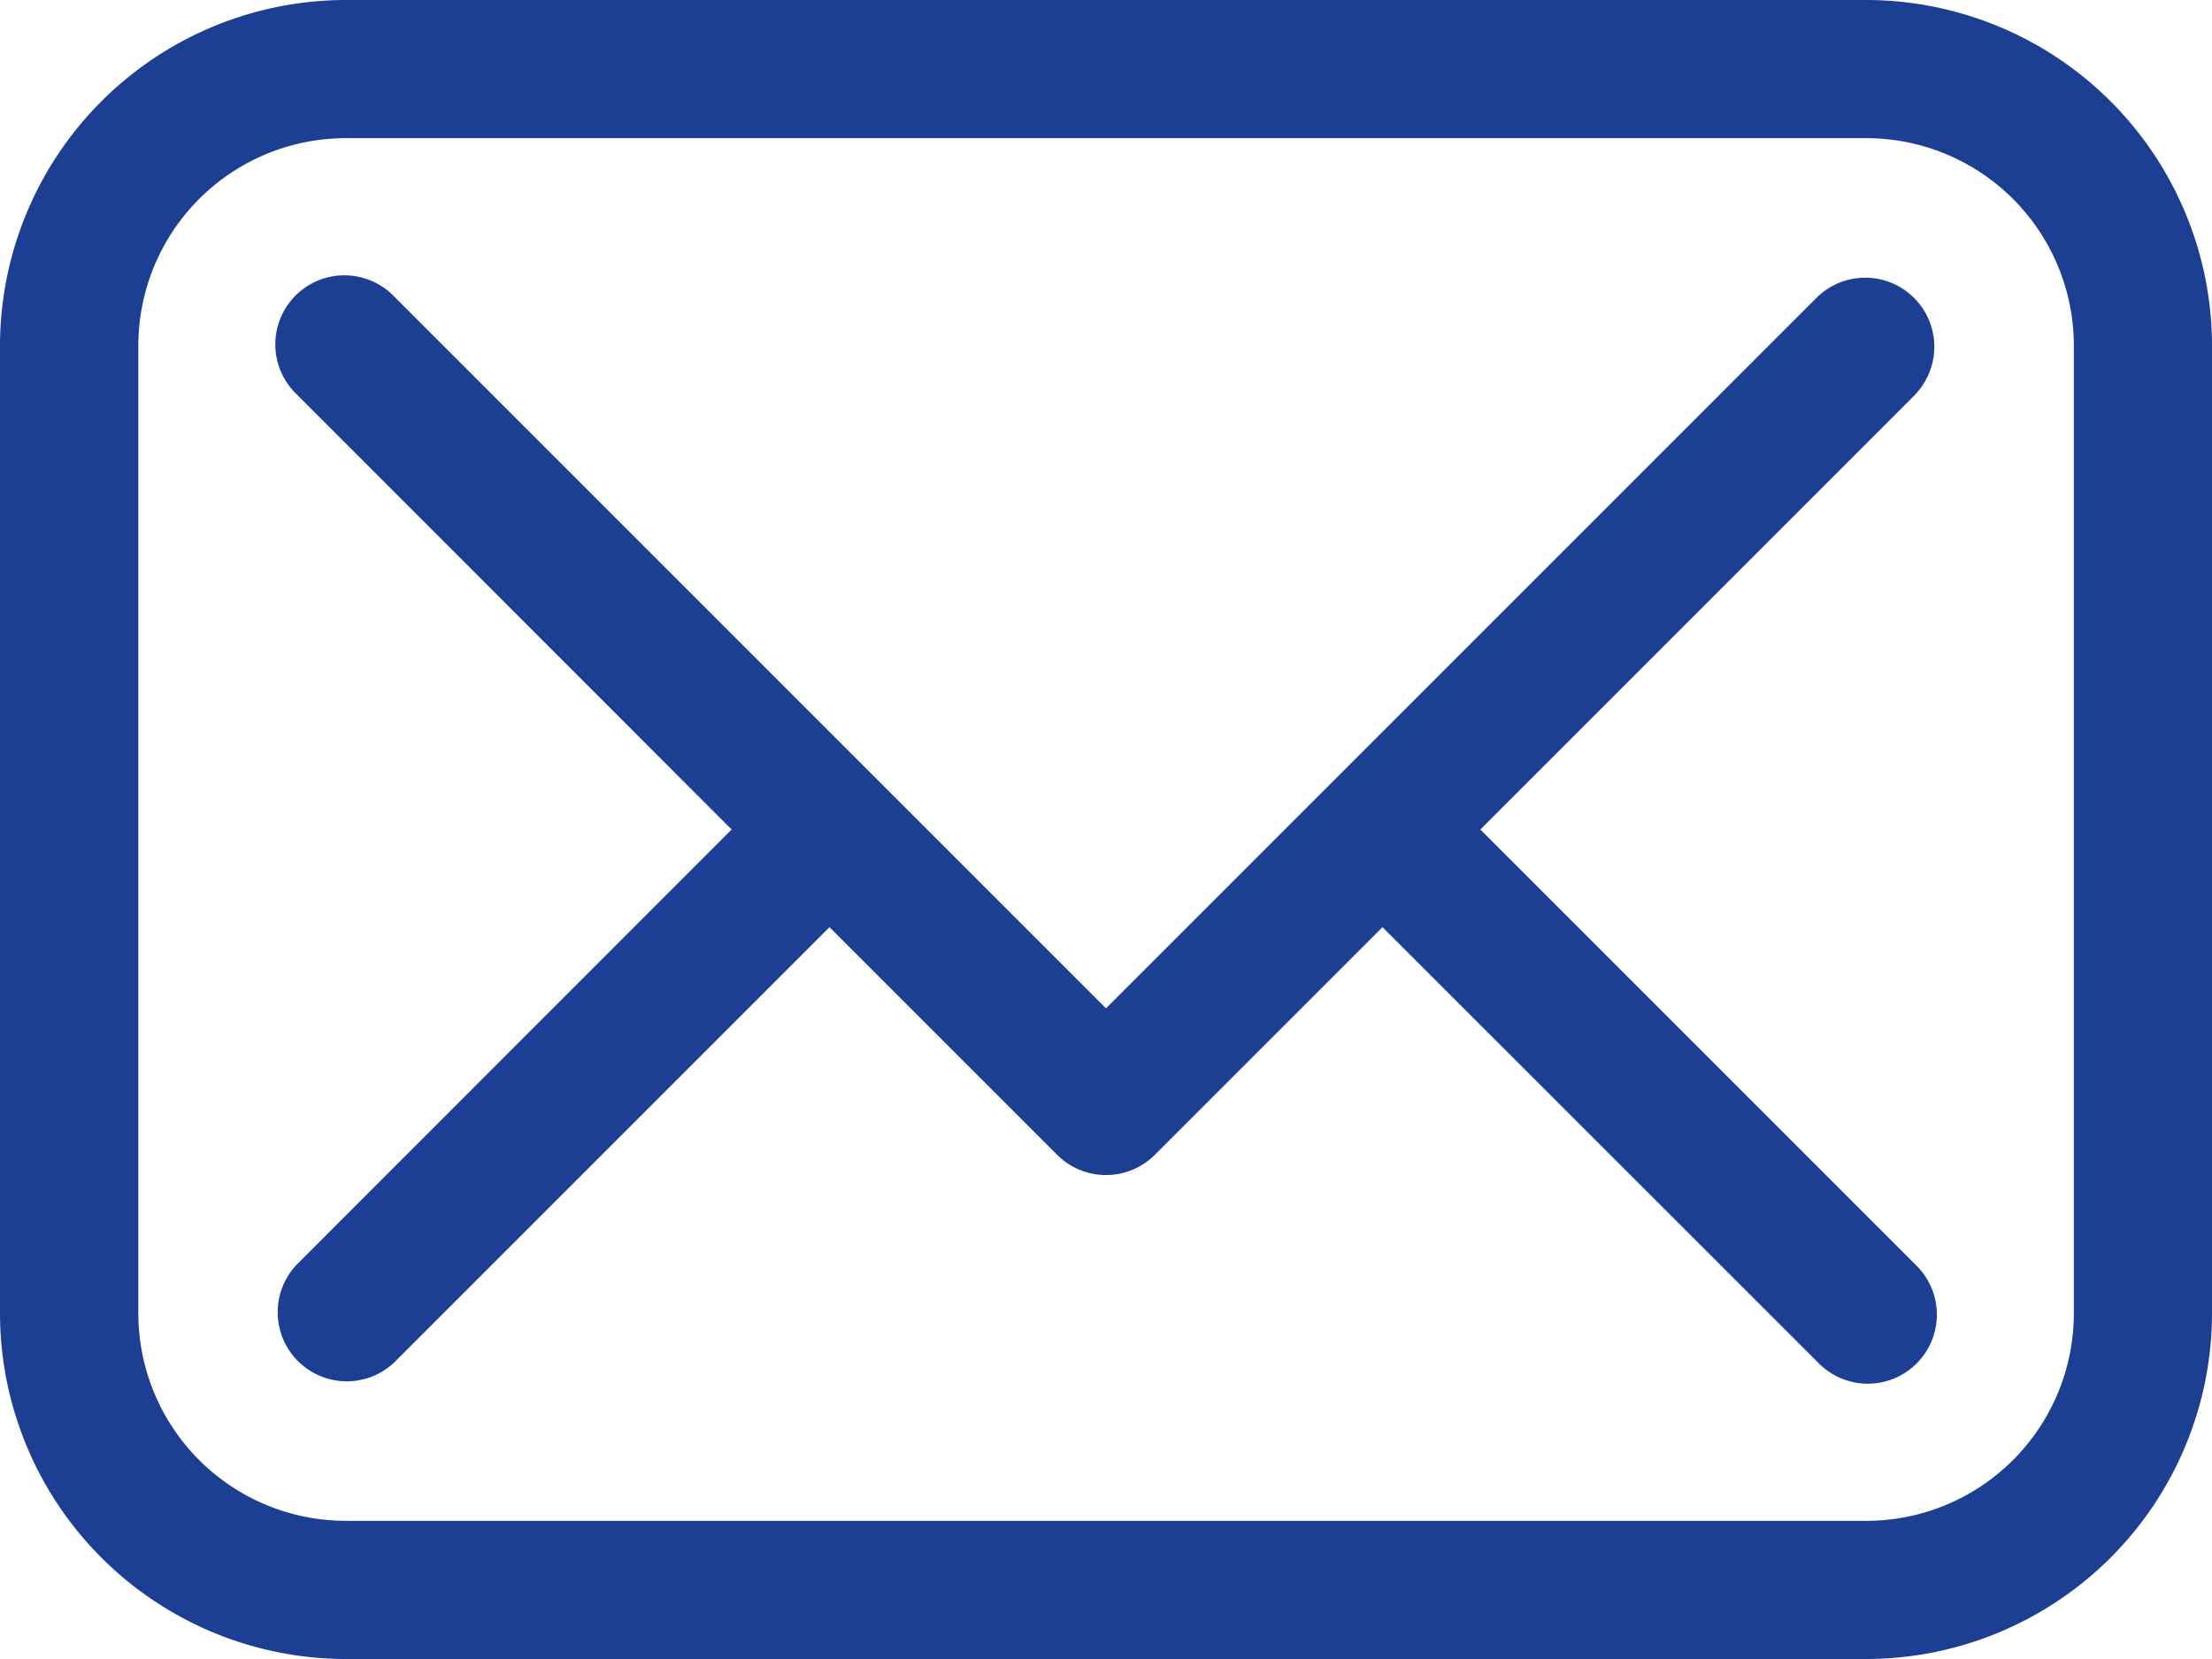
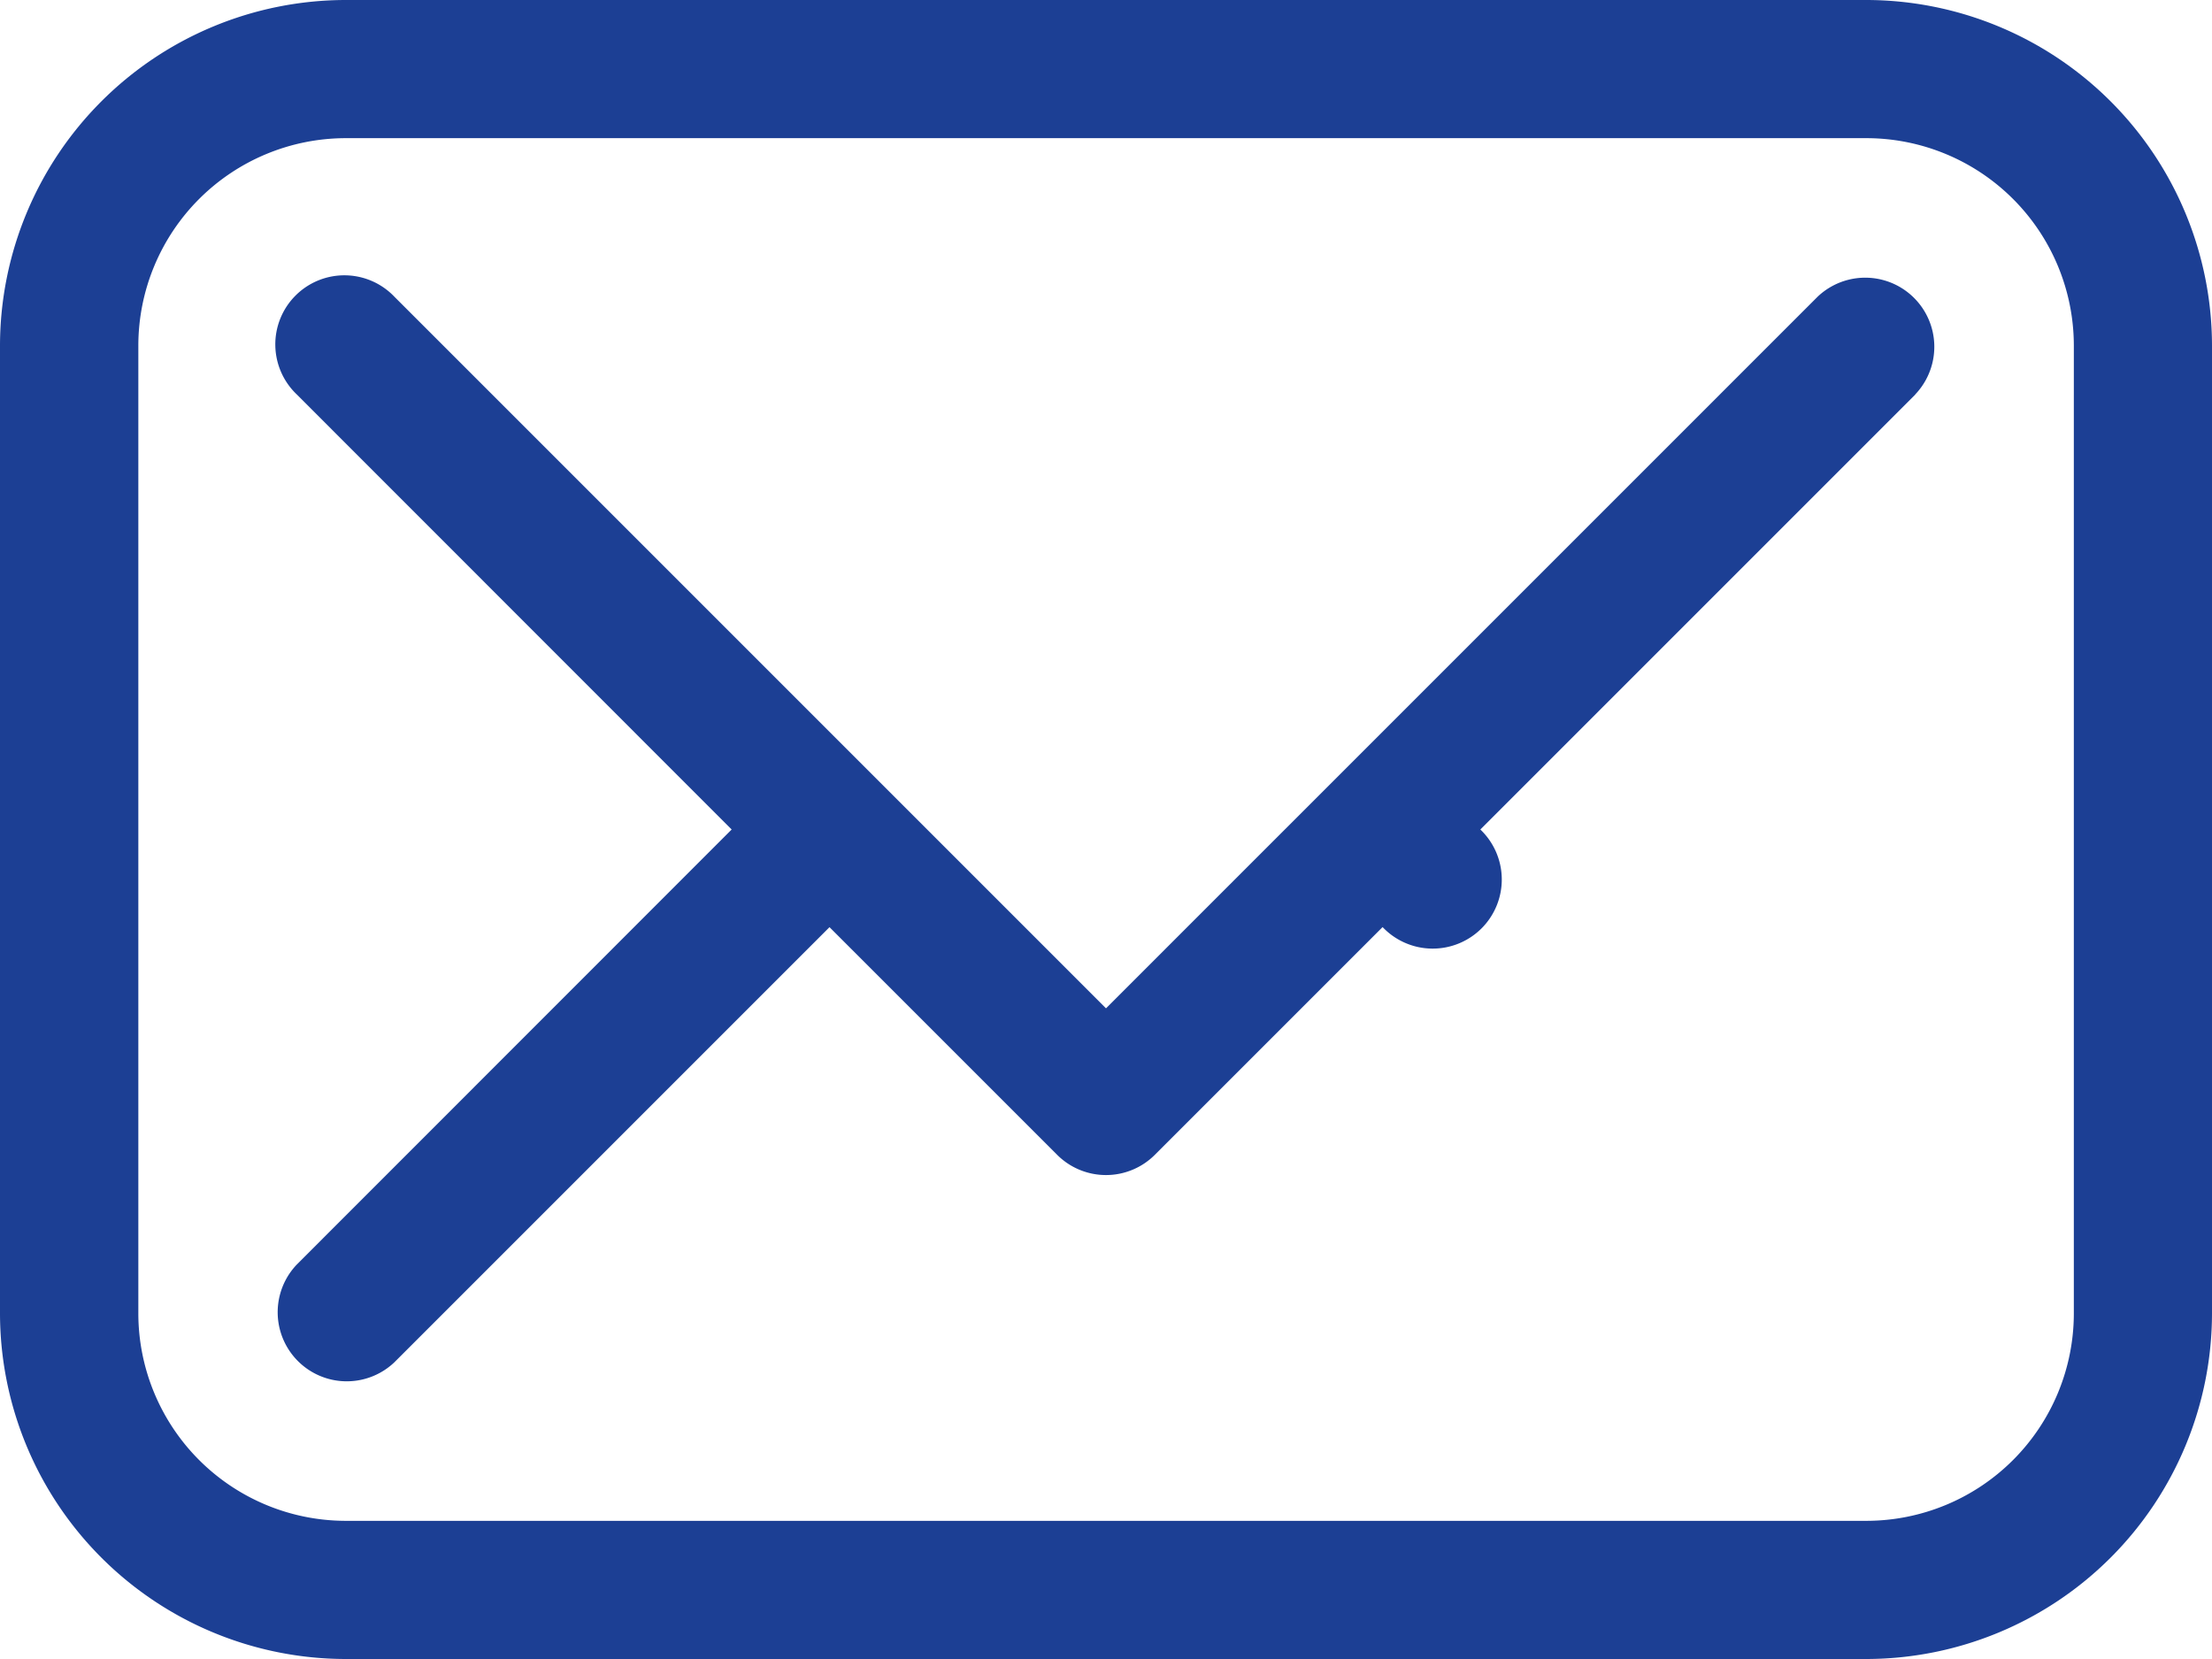
<svg xmlns="http://www.w3.org/2000/svg" width="13" height="9.75" viewBox="0 0 13 9.75">
-   <path id="Email" d="M10.969,16H2.031A2.034,2.034,0,0,0,0,18.031v5.688A2.034,2.034,0,0,0,2.031,25.75h8.937A2.034,2.034,0,0,0,13,23.719V18.031A2.034,2.034,0,0,0,10.969,16Zm1.219,7.719a1.22,1.22,0,0,1-1.219,1.219H2.031A1.22,1.22,0,0,1,.813,23.719V18.031a1.22,1.22,0,0,1,1.219-1.219h8.937a1.22,1.22,0,0,1,1.219,1.219Zm-.932-5.4L8.7,20.875l2.557,2.557a.406.406,0,1,1-.574.574L8.125,21.449,6.787,22.787a.406.406,0,0,1-.574,0L4.875,21.449,2.318,24.006a.406.406,0,0,1-.574-.574L4.3,20.875,1.744,18.318a.406.406,0,1,1,.574-.574L6.5,21.926l4.182-4.182a.406.406,0,0,1,.574.574Z" transform="translate(0 -16)" fill="#1c3f94" />
+   <path id="Email" d="M10.969,16H2.031A2.034,2.034,0,0,0,0,18.031v5.688A2.034,2.034,0,0,0,2.031,25.75h8.937A2.034,2.034,0,0,0,13,23.719V18.031A2.034,2.034,0,0,0,10.969,16Zm1.219,7.719a1.22,1.22,0,0,1-1.219,1.219H2.031A1.22,1.22,0,0,1,.813,23.719V18.031a1.22,1.22,0,0,1,1.219-1.219h8.937a1.22,1.22,0,0,1,1.219,1.219Zm-.932-5.4L8.7,20.875a.406.406,0,1,1-.574.574L8.125,21.449,6.787,22.787a.406.406,0,0,1-.574,0L4.875,21.449,2.318,24.006a.406.406,0,0,1-.574-.574L4.3,20.875,1.744,18.318a.406.406,0,1,1,.574-.574L6.5,21.926l4.182-4.182a.406.406,0,0,1,.574.574Z" transform="translate(0 -16)" fill="#1c3f94" />
</svg>